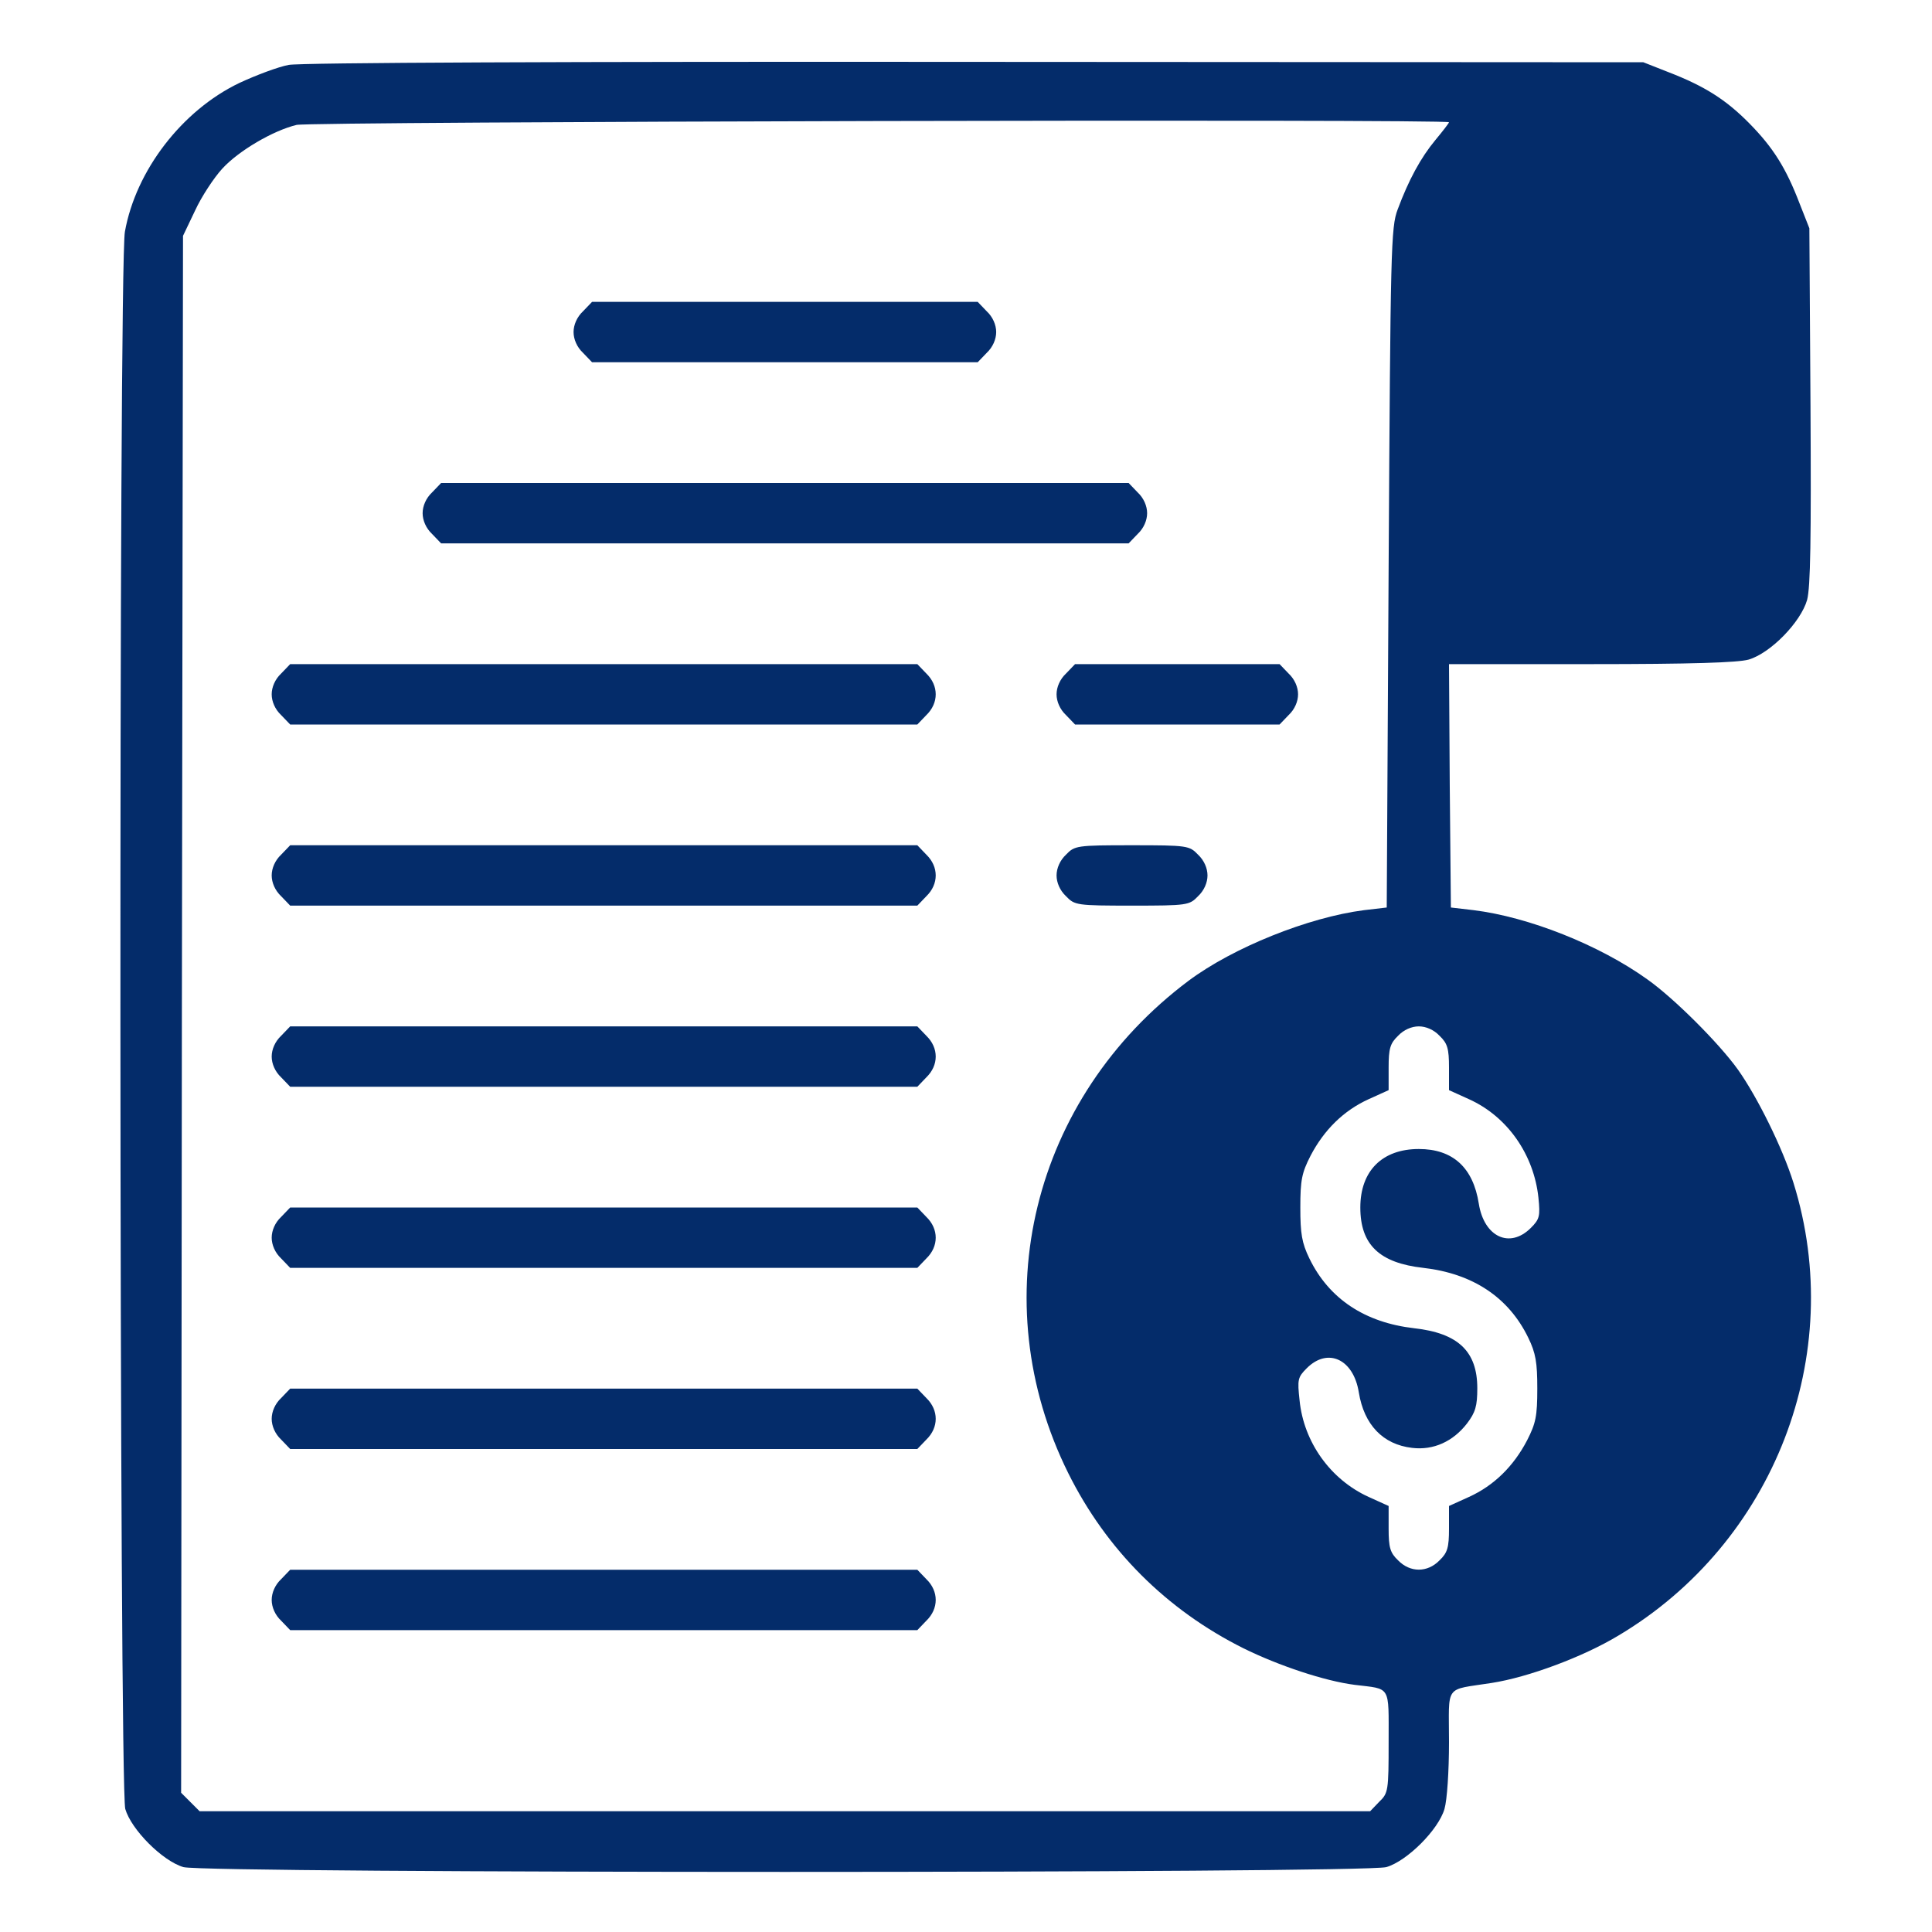
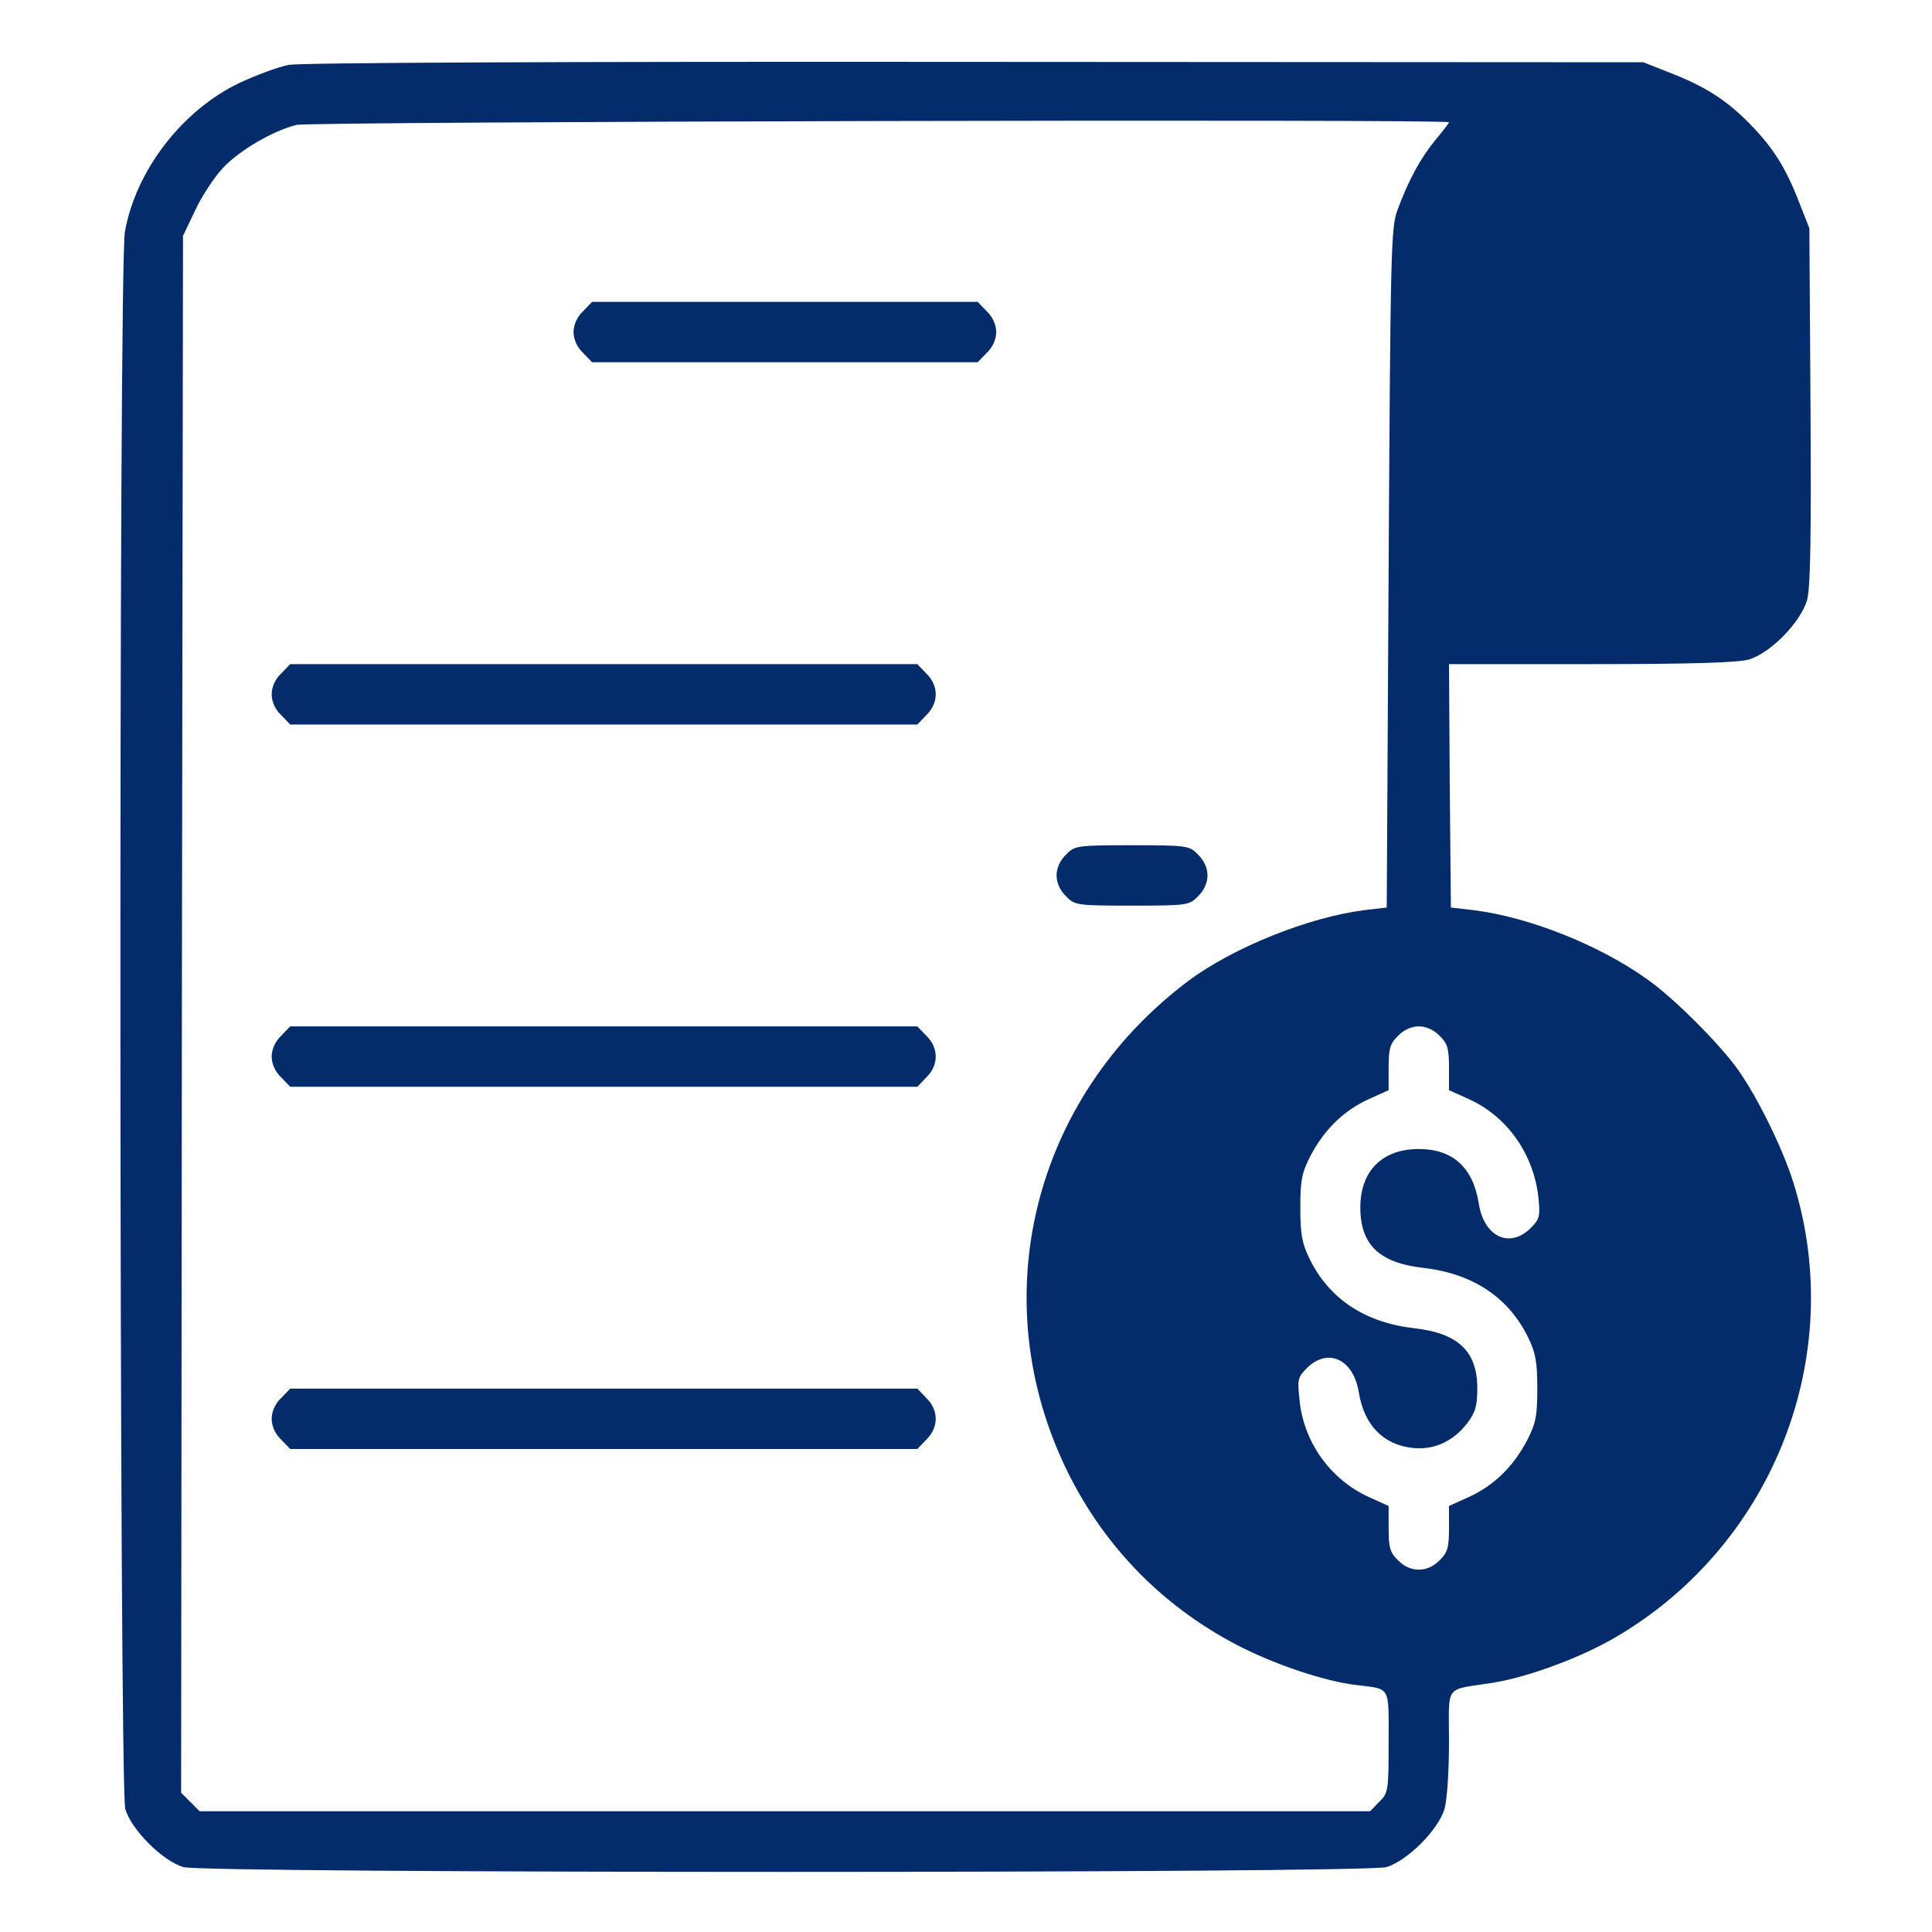
<svg xmlns="http://www.w3.org/2000/svg" version="1.0" width="24" height="24" viewBox="0 0 512 512" preserveAspectRatio="xMidYMid meet">
  <g transform="translate(0,512) scale(0.1,-0.1)" fill="#042C6A" stroke="none">
    <path d="M765 4948 c-27 -5 -86 -27 -131 -48 -152 -73 -274 -232 -303 -394 -17 -91 -15 -4125 1 -4180 16 -55 99 -138 154 -154 60 -17 3128 -17 3188 0 55 16 138 99 154 154 7 24 12 100 12 177 0 156 -14 137 113 157 97 15 242 69 335 125 414 246 607 745 465 1200 -29 93 -96 228 -147 300 -50 70 -170 190 -241 240 -127 91 -314 165 -460 183 l-60 7 -3 323 -2 322 376 0 c267 0 389 4 418 12 58 17 138 99 155 158 9 34 11 161 9 515 l-3 470 -26 66 c-36 94 -70 148 -133 212 -62 63 -119 99 -215 136 l-66 26 -1770 1 c-1080 1 -1789 -2 -1820 -8z m3075 -152 c0 -2 -16 -23 -36 -47 -39 -47 -71 -106 -100 -184 -18 -47 -19 -103 -24 -950 l-5 -900 -60 -7 c-148 -19 -347 -99 -465 -187 -415 -311 -546 -848 -319 -1305 101 -203 260 -362 464 -464 93 -46 216 -87 295 -97 97 -12 90 1 90 -151 0 -130 -1 -136 -25 -159 l-24 -25 -1551 0 -1551 0 -25 25 -24 24 2 2063 3 2063 32 67 c17 37 50 87 72 111 44 48 135 101 197 116 37 9 3054 16 3054 7z m-25 -2421 c21 -20 25 -34 25 -84 l0 -60 53 -24 c102 -46 172 -147 184 -261 5 -49 3 -57 -20 -80 -56 -56 -124 -24 -138 64 -15 96 -69 145 -159 145 -97 0 -155 -58 -155 -155 0 -99 51 -147 167 -160 131 -15 226 -78 278 -185 20 -41 24 -66 24 -135 0 -73 -4 -92 -27 -137 -36 -69 -88 -120 -154 -150 l-53 -24 0 -60 c0 -50 -4 -64 -25 -84 -32 -33 -78 -33 -110 0 -21 20 -25 34 -25 84 l0 60 -53 24 c-101 46 -172 145 -183 256 -6 55 -5 61 19 85 56 56 124 24 138 -64 14 -86 64 -138 141 -147 57 -7 109 17 146 65 22 29 27 46 27 93 0 98 -51 146 -167 159 -131 15 -226 78 -278 185 -20 41 -24 66 -24 135 0 73 4 92 27 137 36 69 88 120 154 150 l53 24 0 60 c0 50 4 64 25 84 15 16 36 25 55 25 19 0 40 -9 55 -25z" />
    <path d="M1545 4295 c-16 -15 -25 -36 -25 -55 0 -19 9 -40 25 -55 l24 -25 511 0 511 0 24 25 c16 15 25 36 25 55 0 19 -9 40 -25 55 l-24 25 -511 0 -511 0 -24 -25z" />
-     <path d="M1145 3815 c-16 -15 -25 -36 -25 -55 0 -19 9 -40 25 -55 l24 -25 911 0 911 0 24 25 c16 15 25 36 25 55 0 19 -9 40 -25 55 l-24 25 -911 0 -911 0 -24 -25z" />
    <path d="M745 3335 c-16 -15 -25 -36 -25 -55 0 -19 9 -40 25 -55 l24 -25 831 0 831 0 24 25 c33 32 33 78 0 110 l-24 25 -831 0 -831 0 -24 -25z" />
-     <path d="M2825 3335 c-16 -15 -25 -36 -25 -55 0 -19 9 -40 25 -55 l24 -25 271 0 271 0 24 25 c16 15 25 36 25 55 0 19 -9 40 -25 55 l-24 25 -271 0 -271 0 -24 -25z" />
-     <path d="M745 2855 c-16 -15 -25 -36 -25 -55 0 -19 9 -40 25 -55 l24 -25 831 0 831 0 24 25 c33 32 33 78 0 110 l-24 25 -831 0 -831 0 -24 -25z" />
    <path d="M2825 2855 c-16 -15 -25 -36 -25 -55 0 -19 9 -40 25 -55 23 -24 28 -25 175 -25 147 0 152 1 175 25 16 15 25 36 25 55 0 19 -9 40 -25 55 -23 24 -28 25 -175 25 -147 0 -152 -1 -175 -25z" />
    <path d="M745 2375 c-16 -15 -25 -36 -25 -55 0 -19 9 -40 25 -55 l24 -25 831 0 831 0 24 25 c33 32 33 78 0 110 l-24 25 -831 0 -831 0 -24 -25z" />
-     <path d="M745 1895 c-16 -15 -25 -36 -25 -55 0 -19 9 -40 25 -55 l24 -25 831 0 831 0 24 25 c33 32 33 78 0 110 l-24 25 -831 0 -831 0 -24 -25z" />
    <path d="M745 1415 c-16 -15 -25 -36 -25 -55 0 -19 9 -40 25 -55 l24 -25 831 0 831 0 24 25 c33 32 33 78 0 110 l-24 25 -831 0 -831 0 -24 -25z" />
-     <path d="M745 935 c-16 -15 -25 -36 -25 -55 0 -19 9 -40 25 -55 l24 -25 831 0 831 0 24 25 c33 32 33 78 0 110 l-24 25 -831 0 -831 0 -24 -25z" />
  </g>
</svg>